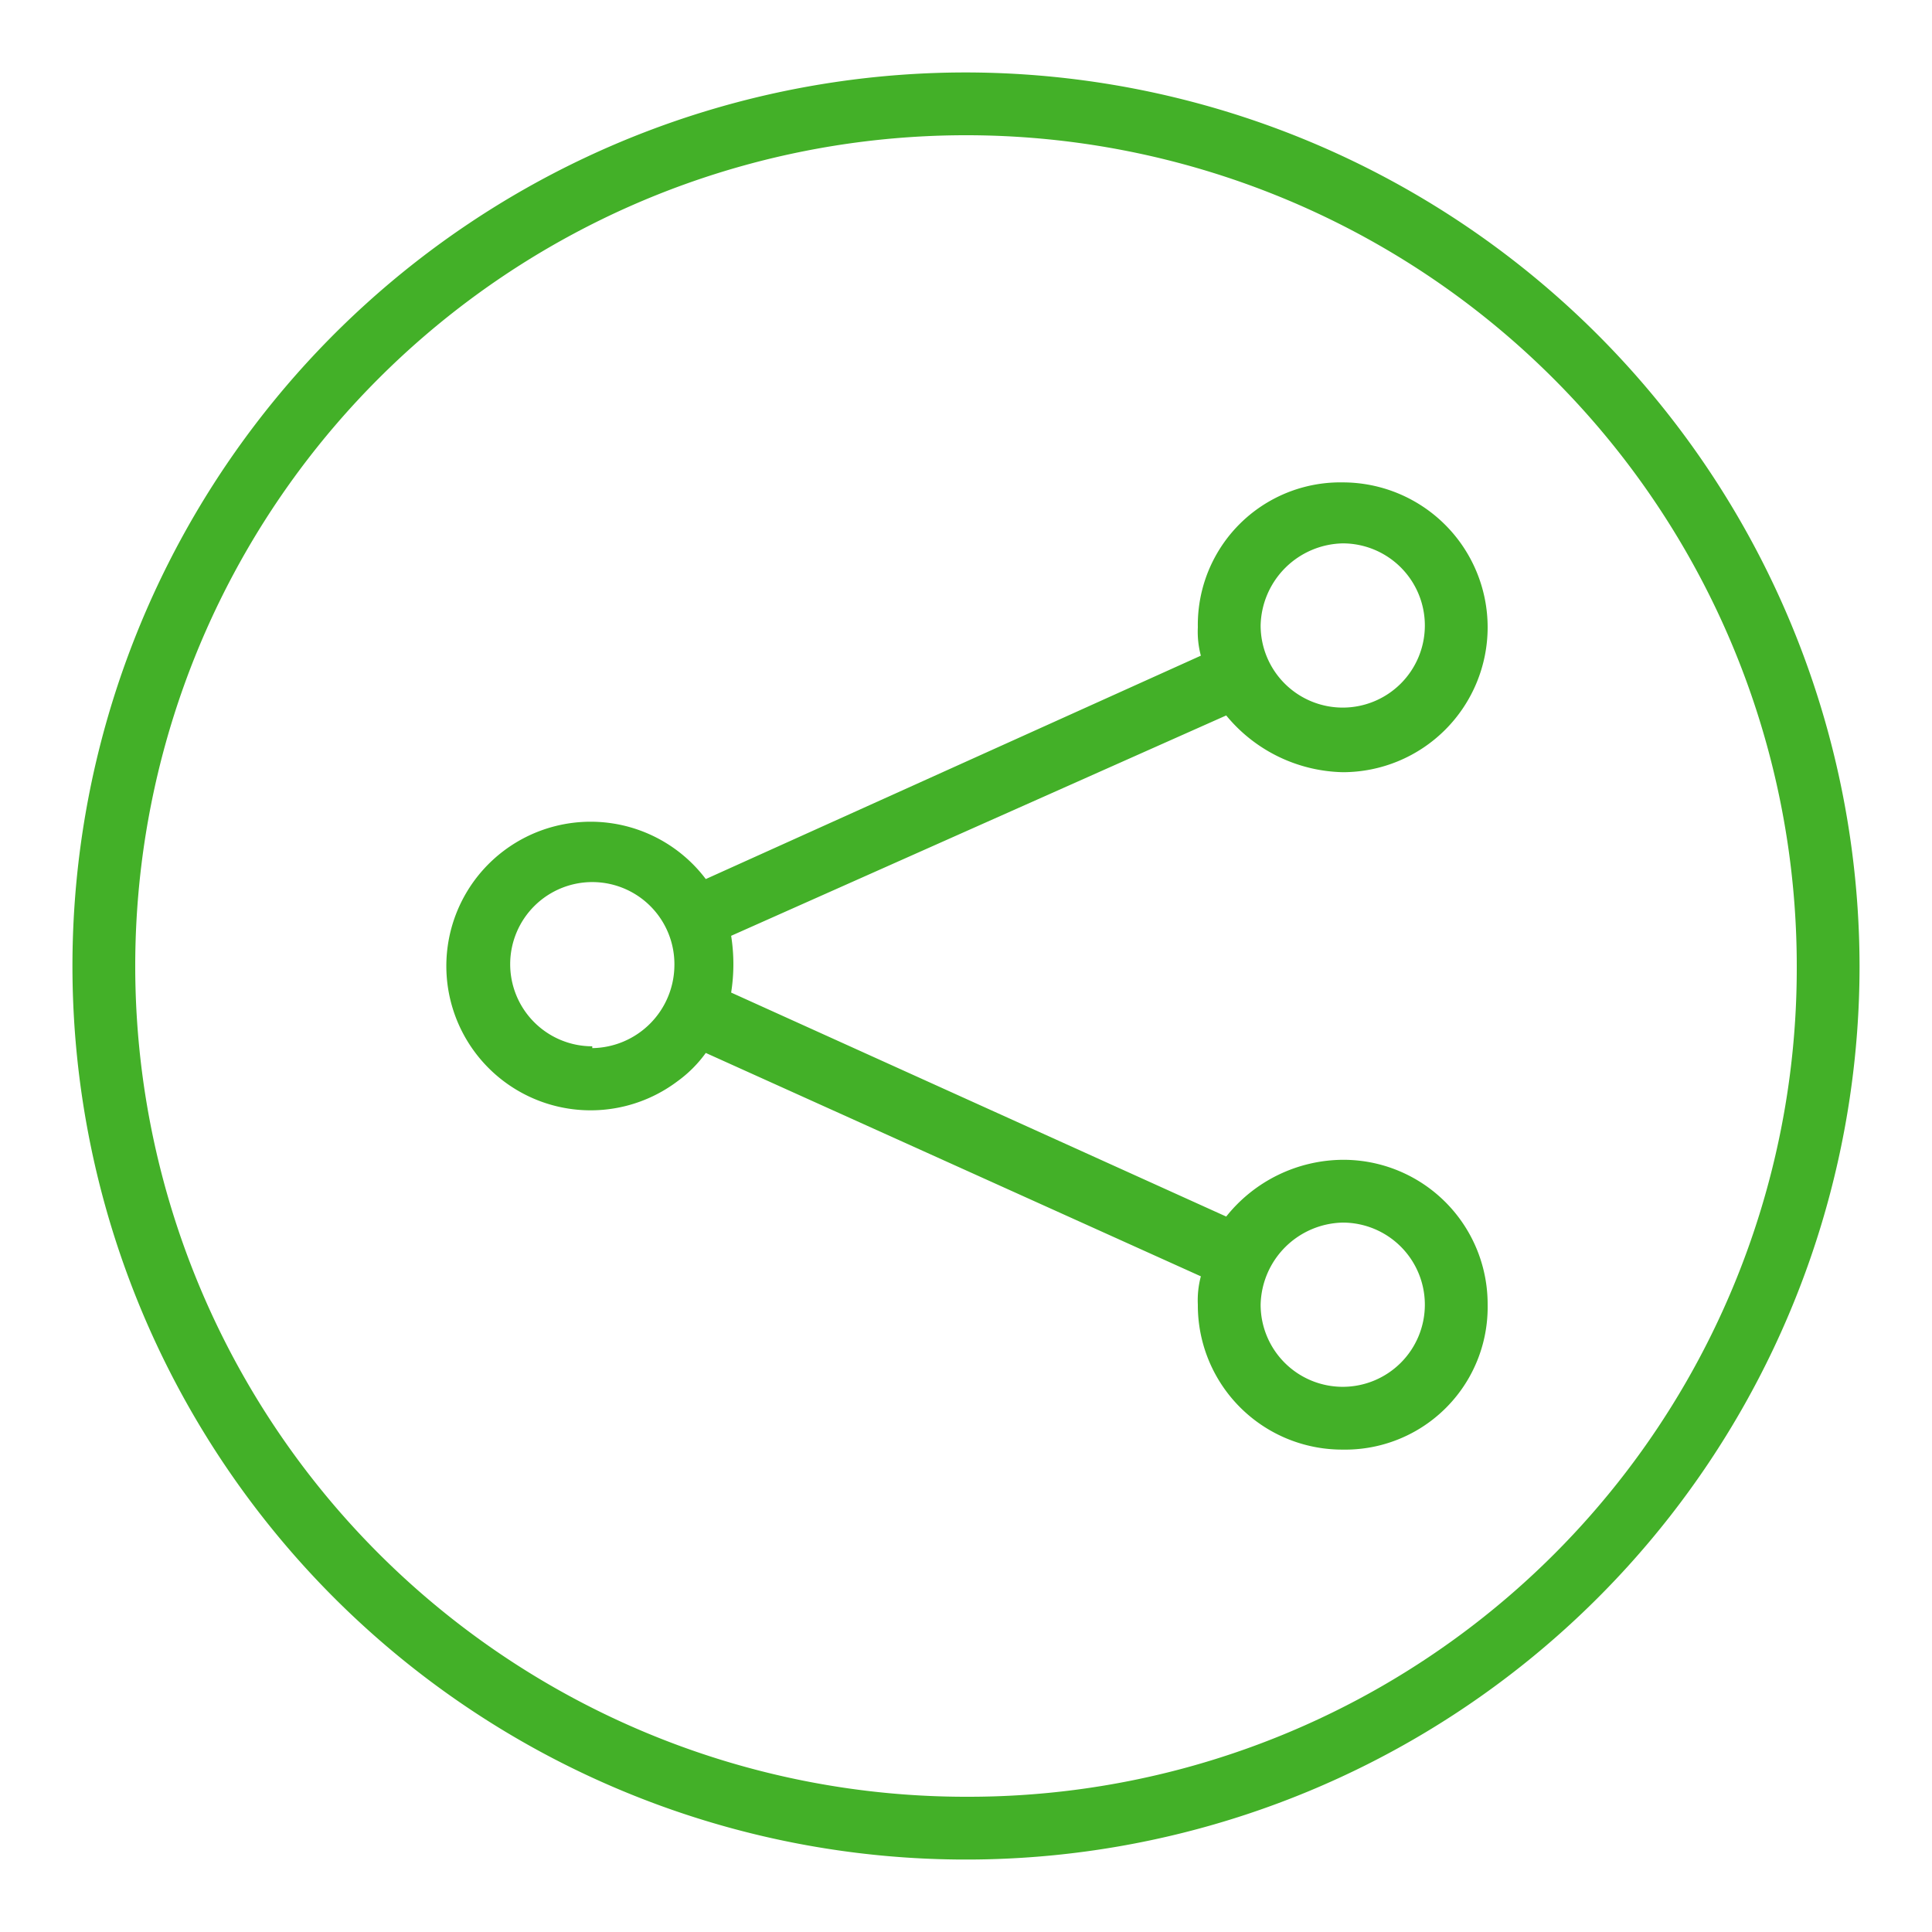
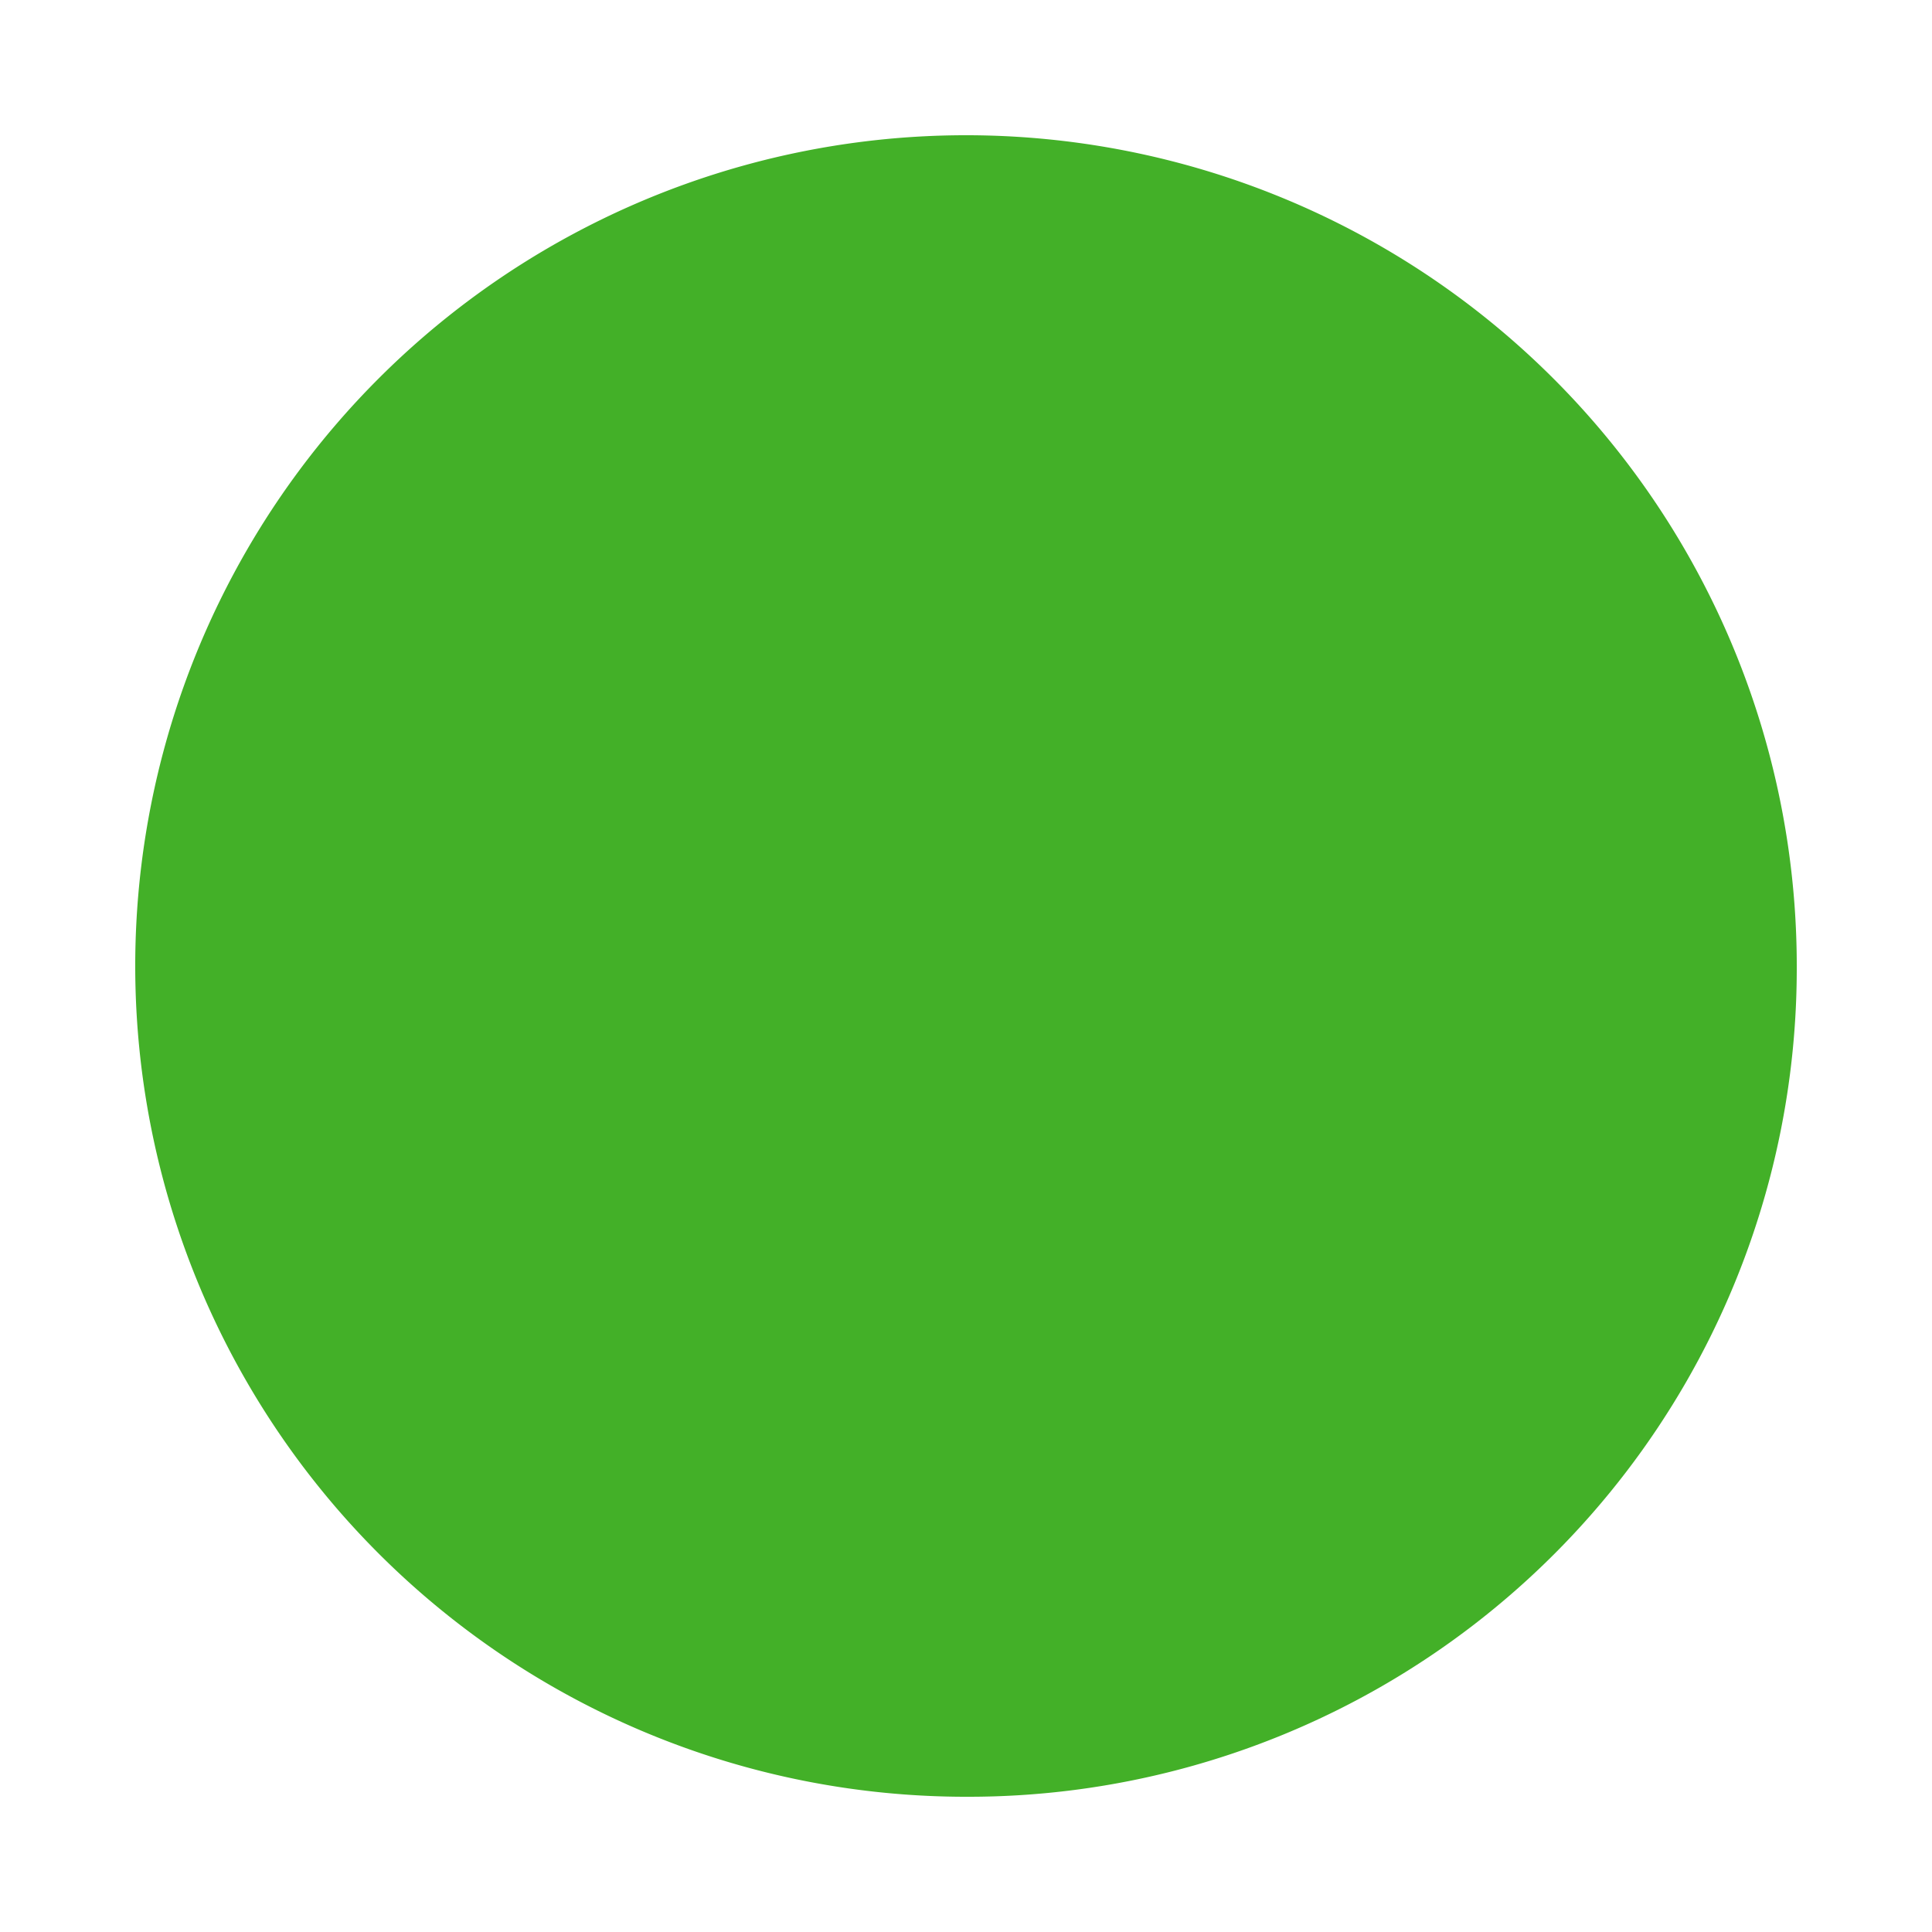
<svg xmlns="http://www.w3.org/2000/svg" viewBox="0 0 32 32">
  <defs>
    <style>.a{fill:#43b028;}</style>
  </defs>
-   <path class="a" d="M16,1.2A14.8,14.8,0,1,0,30.8,16,14.82,14.82,0,0,0,16,1.2Zm0,28.56A13.76,13.76,0,1,1,29.76,16,13.72,13.72,0,0,1,16,29.76Z" />
-   <path class="a" d="M22.24,12.79a2.4,2.4,0,1,0,0-4.8,2.36,2.36,0,0,0-2.4,2.4,1.54,1.54,0,0,0,.05.47l-8.2,3.7a2.39,2.39,0,1,0-.47,3.35,2.08,2.08,0,0,0,.47-.47l8.2,3.7a1.54,1.54,0,0,0-.05.47,2.39,2.39,0,0,0,2.4,2.4,2.36,2.36,0,0,0,2.4-2.4,2.39,2.39,0,0,0-2.4-2.4,2.49,2.49,0,0,0-1.93.94l-8.2-3.71a3,3,0,0,0,0-.94l8.2-3.65A2.57,2.57,0,0,0,22.24,12.79Zm0,7.46a1.36,1.36,0,1,1-1.36,1.36,1.39,1.39,0,0,1,1.36-1.36ZM9.81,17.33A1.36,1.36,0,1,1,11.17,16a1.38,1.38,0,0,1-1.36,1.36ZM22.24,9a1.36,1.36,0,1,1-1.36,1.36A1.39,1.39,0,0,1,22.24,9Z" />
+   <path class="a" d="M16,1.2Zm0,28.56A13.76,13.76,0,1,1,29.76,16,13.72,13.72,0,0,1,16,29.76Z" />
</svg>